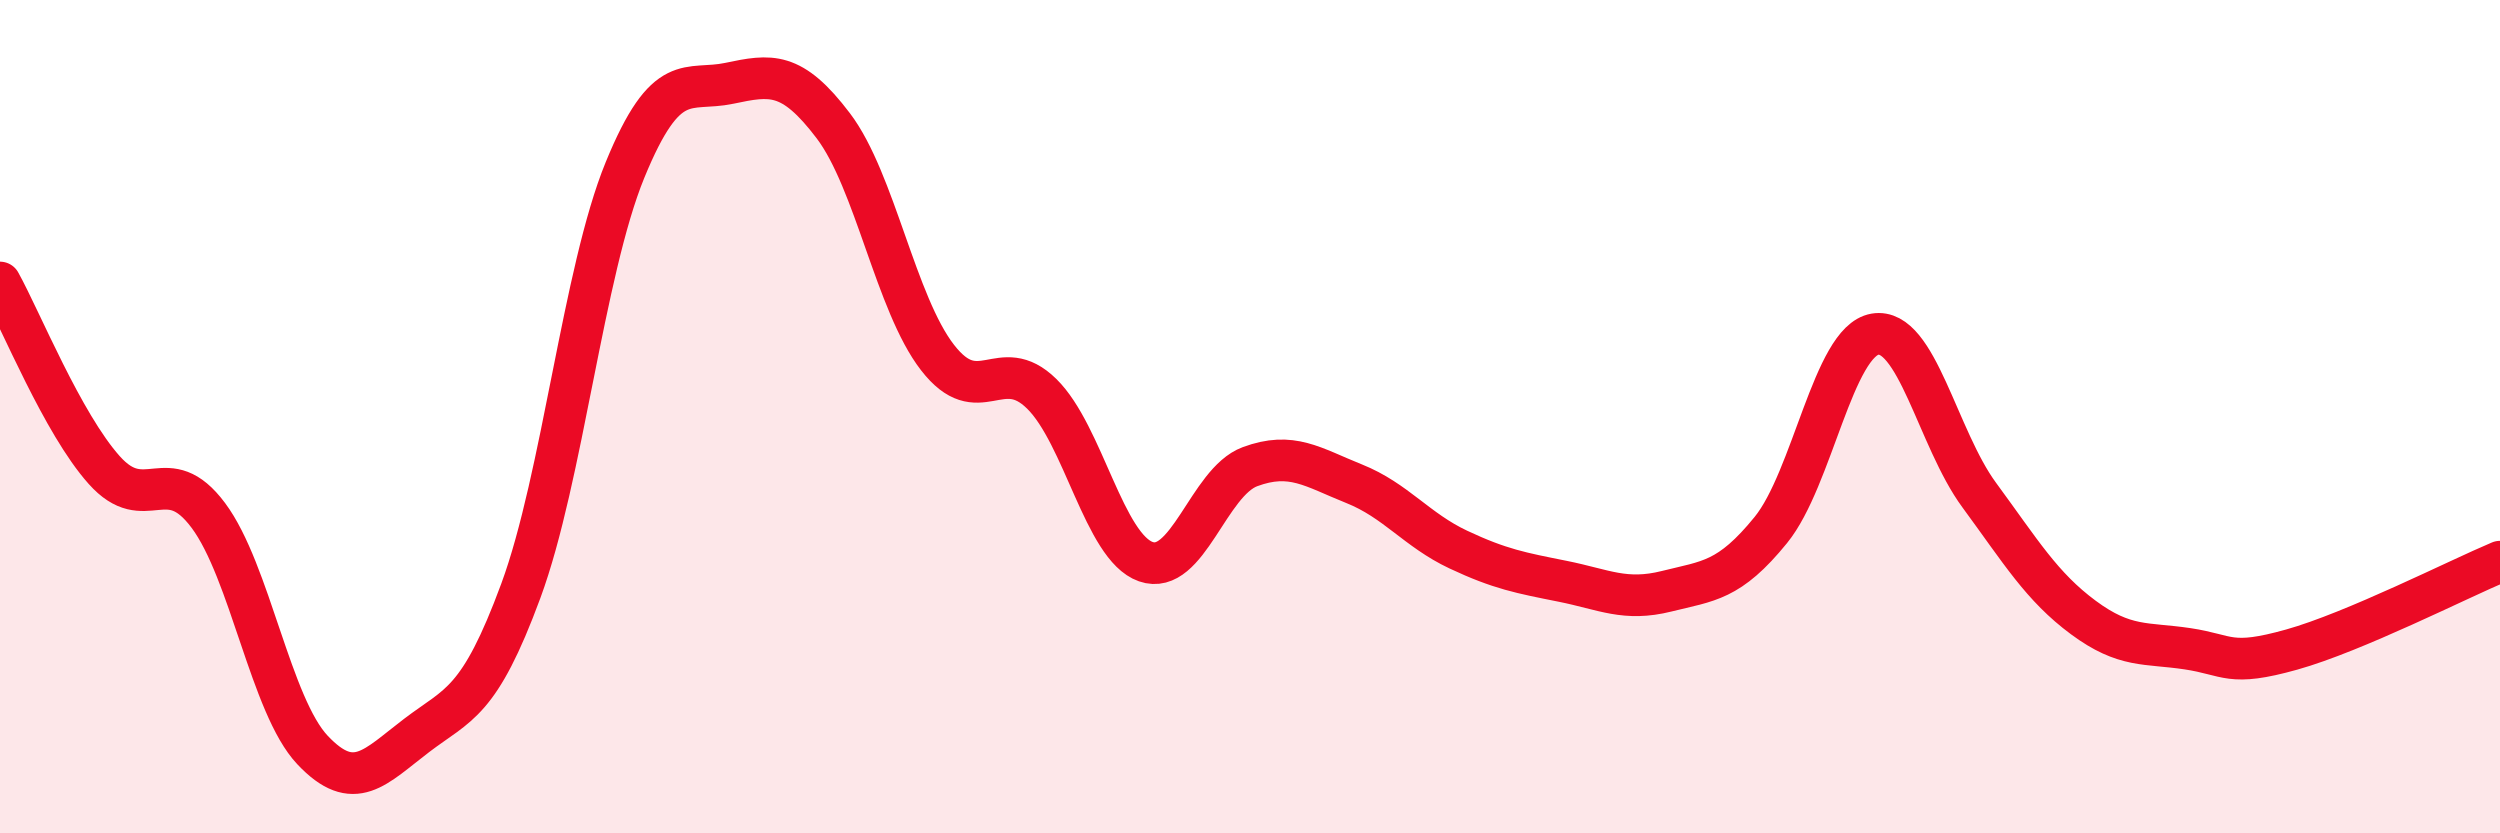
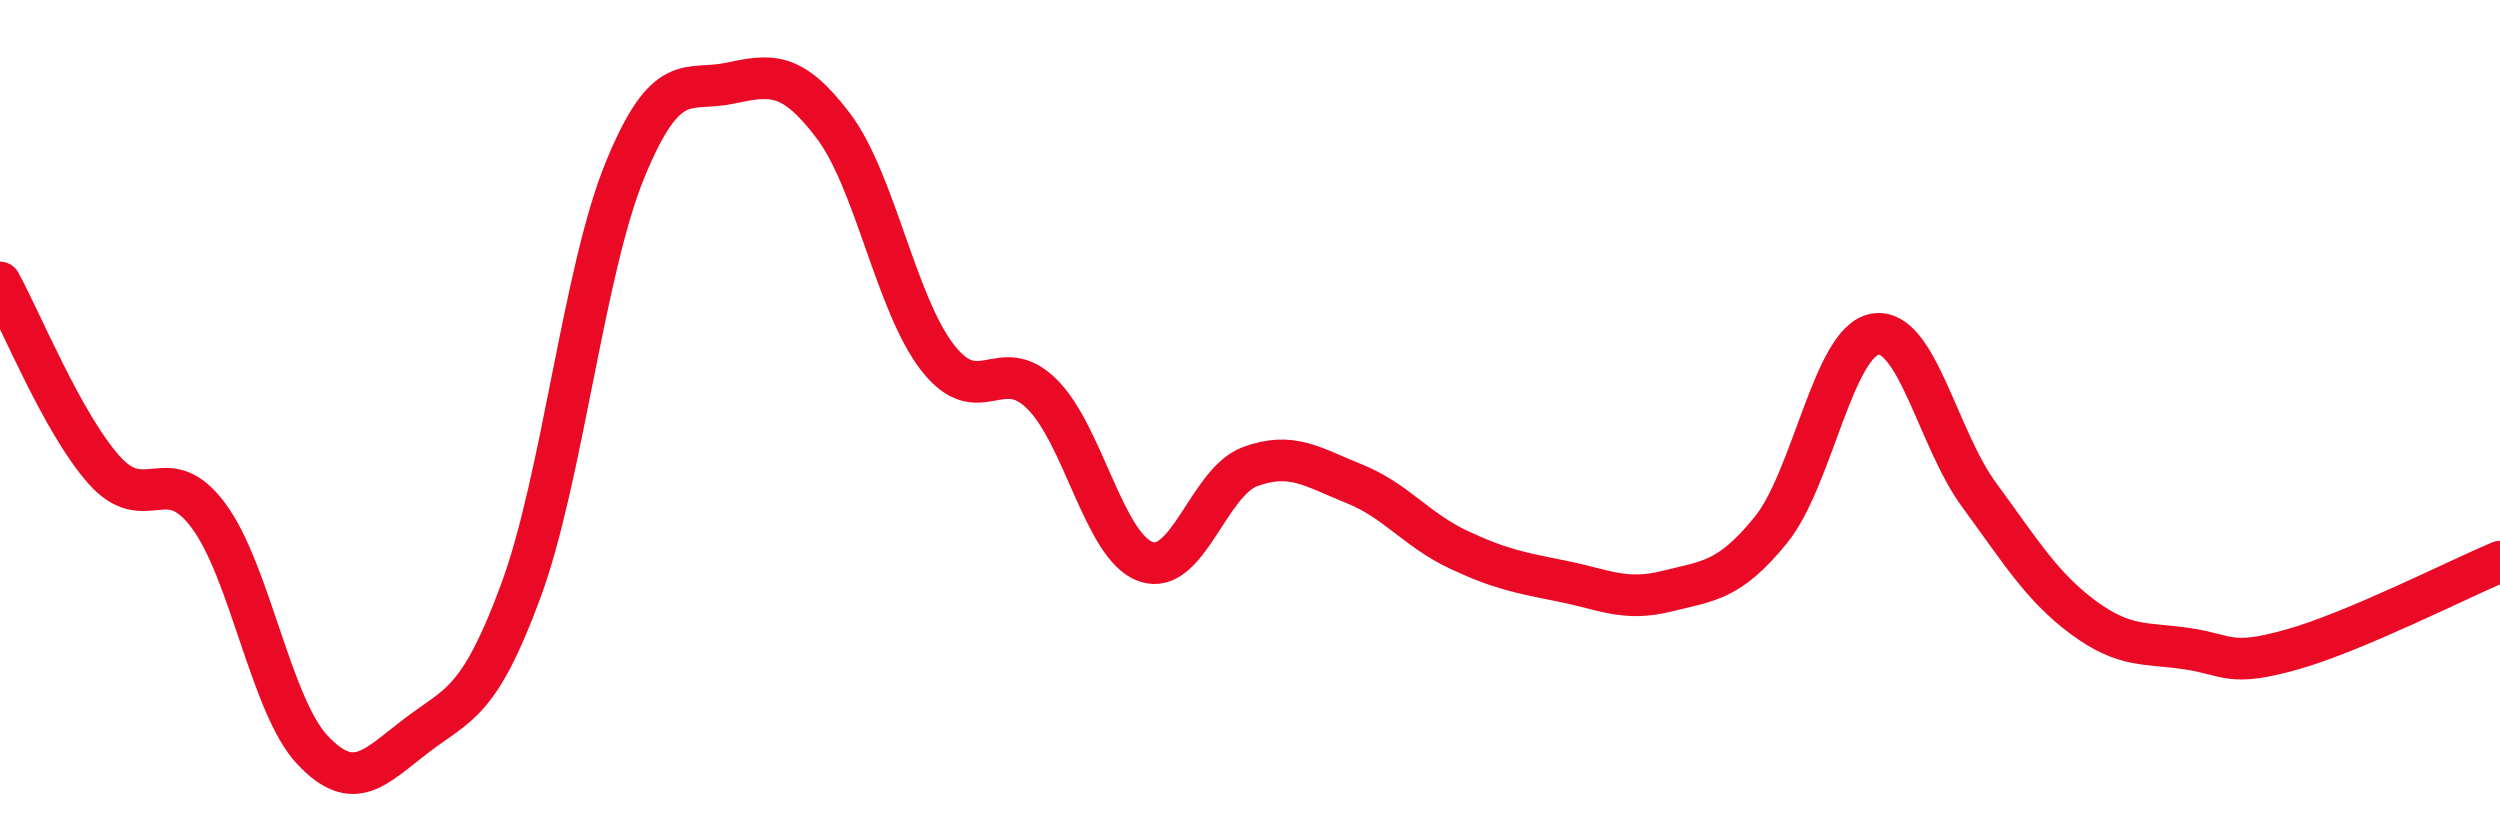
<svg xmlns="http://www.w3.org/2000/svg" width="60" height="20" viewBox="0 0 60 20">
-   <path d="M 0,6.78 C 0.5,7.68 1.5,10.16 2.5,11.28 C 3.5,12.4 4,11.03 5,12.37 C 6,13.71 6.5,16.94 7.5,18 C 8.5,19.06 9,18.41 10,17.65 C 11,16.89 11.5,16.89 12.5,14.18 C 13.5,11.47 14,6.52 15,4.08 C 16,1.64 16.5,2.21 17.5,2 C 18.5,1.79 19,1.7 20,3.02 C 21,4.34 21.5,7.29 22.5,8.58 C 23.5,9.87 24,8.47 25,9.45 C 26,10.43 26.5,13.13 27.5,13.48 C 28.5,13.83 29,11.57 30,11.2 C 31,10.83 31.5,11.21 32.5,11.61 C 33.5,12.01 34,12.72 35,13.19 C 36,13.66 36.5,13.75 37.5,13.95 C 38.5,14.15 39,14.44 40,14.19 C 41,13.94 41.5,13.95 42.5,12.72 C 43.5,11.49 44,8.19 45,8.02 C 46,7.85 46.5,10.52 47.5,11.88 C 48.5,13.24 49,14.08 50,14.82 C 51,15.56 51.5,15.42 52.5,15.57 C 53.5,15.72 53.5,16.01 55,15.59 C 56.5,15.17 59,13.9 60,13.48L60 20L0 20Z" fill="#EB0A25" opacity="0.1" stroke-linecap="round" stroke-linejoin="round" />
  <path d="M 0,6.78 C 0.5,7.68 1.5,10.16 2.5,11.28 C 3.5,12.4 4,11.03 5,12.37 C 6,13.71 6.5,16.94 7.5,18 C 8.5,19.06 9,18.41 10,17.65 C 11,16.89 11.5,16.89 12.5,14.18 C 13.5,11.47 14,6.52 15,4.08 C 16,1.64 16.5,2.21 17.5,2 C 18.5,1.79 19,1.7 20,3.02 C 21,4.34 21.5,7.29 22.5,8.58 C 23.5,9.87 24,8.47 25,9.45 C 26,10.43 26.5,13.13 27.5,13.48 C 28.5,13.83 29,11.57 30,11.2 C 31,10.83 31.5,11.21 32.5,11.61 C 33.5,12.01 34,12.72 35,13.19 C 36,13.66 36.5,13.75 37.5,13.95 C 38.5,14.15 39,14.44 40,14.19 C 41,13.94 41.5,13.95 42.5,12.72 C 43.5,11.49 44,8.19 45,8.02 C 46,7.85 46.5,10.52 47.5,11.88 C 48.5,13.24 49,14.08 50,14.82 C 51,15.56 51.5,15.42 52.5,15.57 C 53.5,15.72 53.5,16.01 55,15.59 C 56.5,15.17 59,13.9 60,13.48" stroke="#EB0A25" stroke-width="1" fill="none" stroke-linecap="round" stroke-linejoin="round" />
</svg>